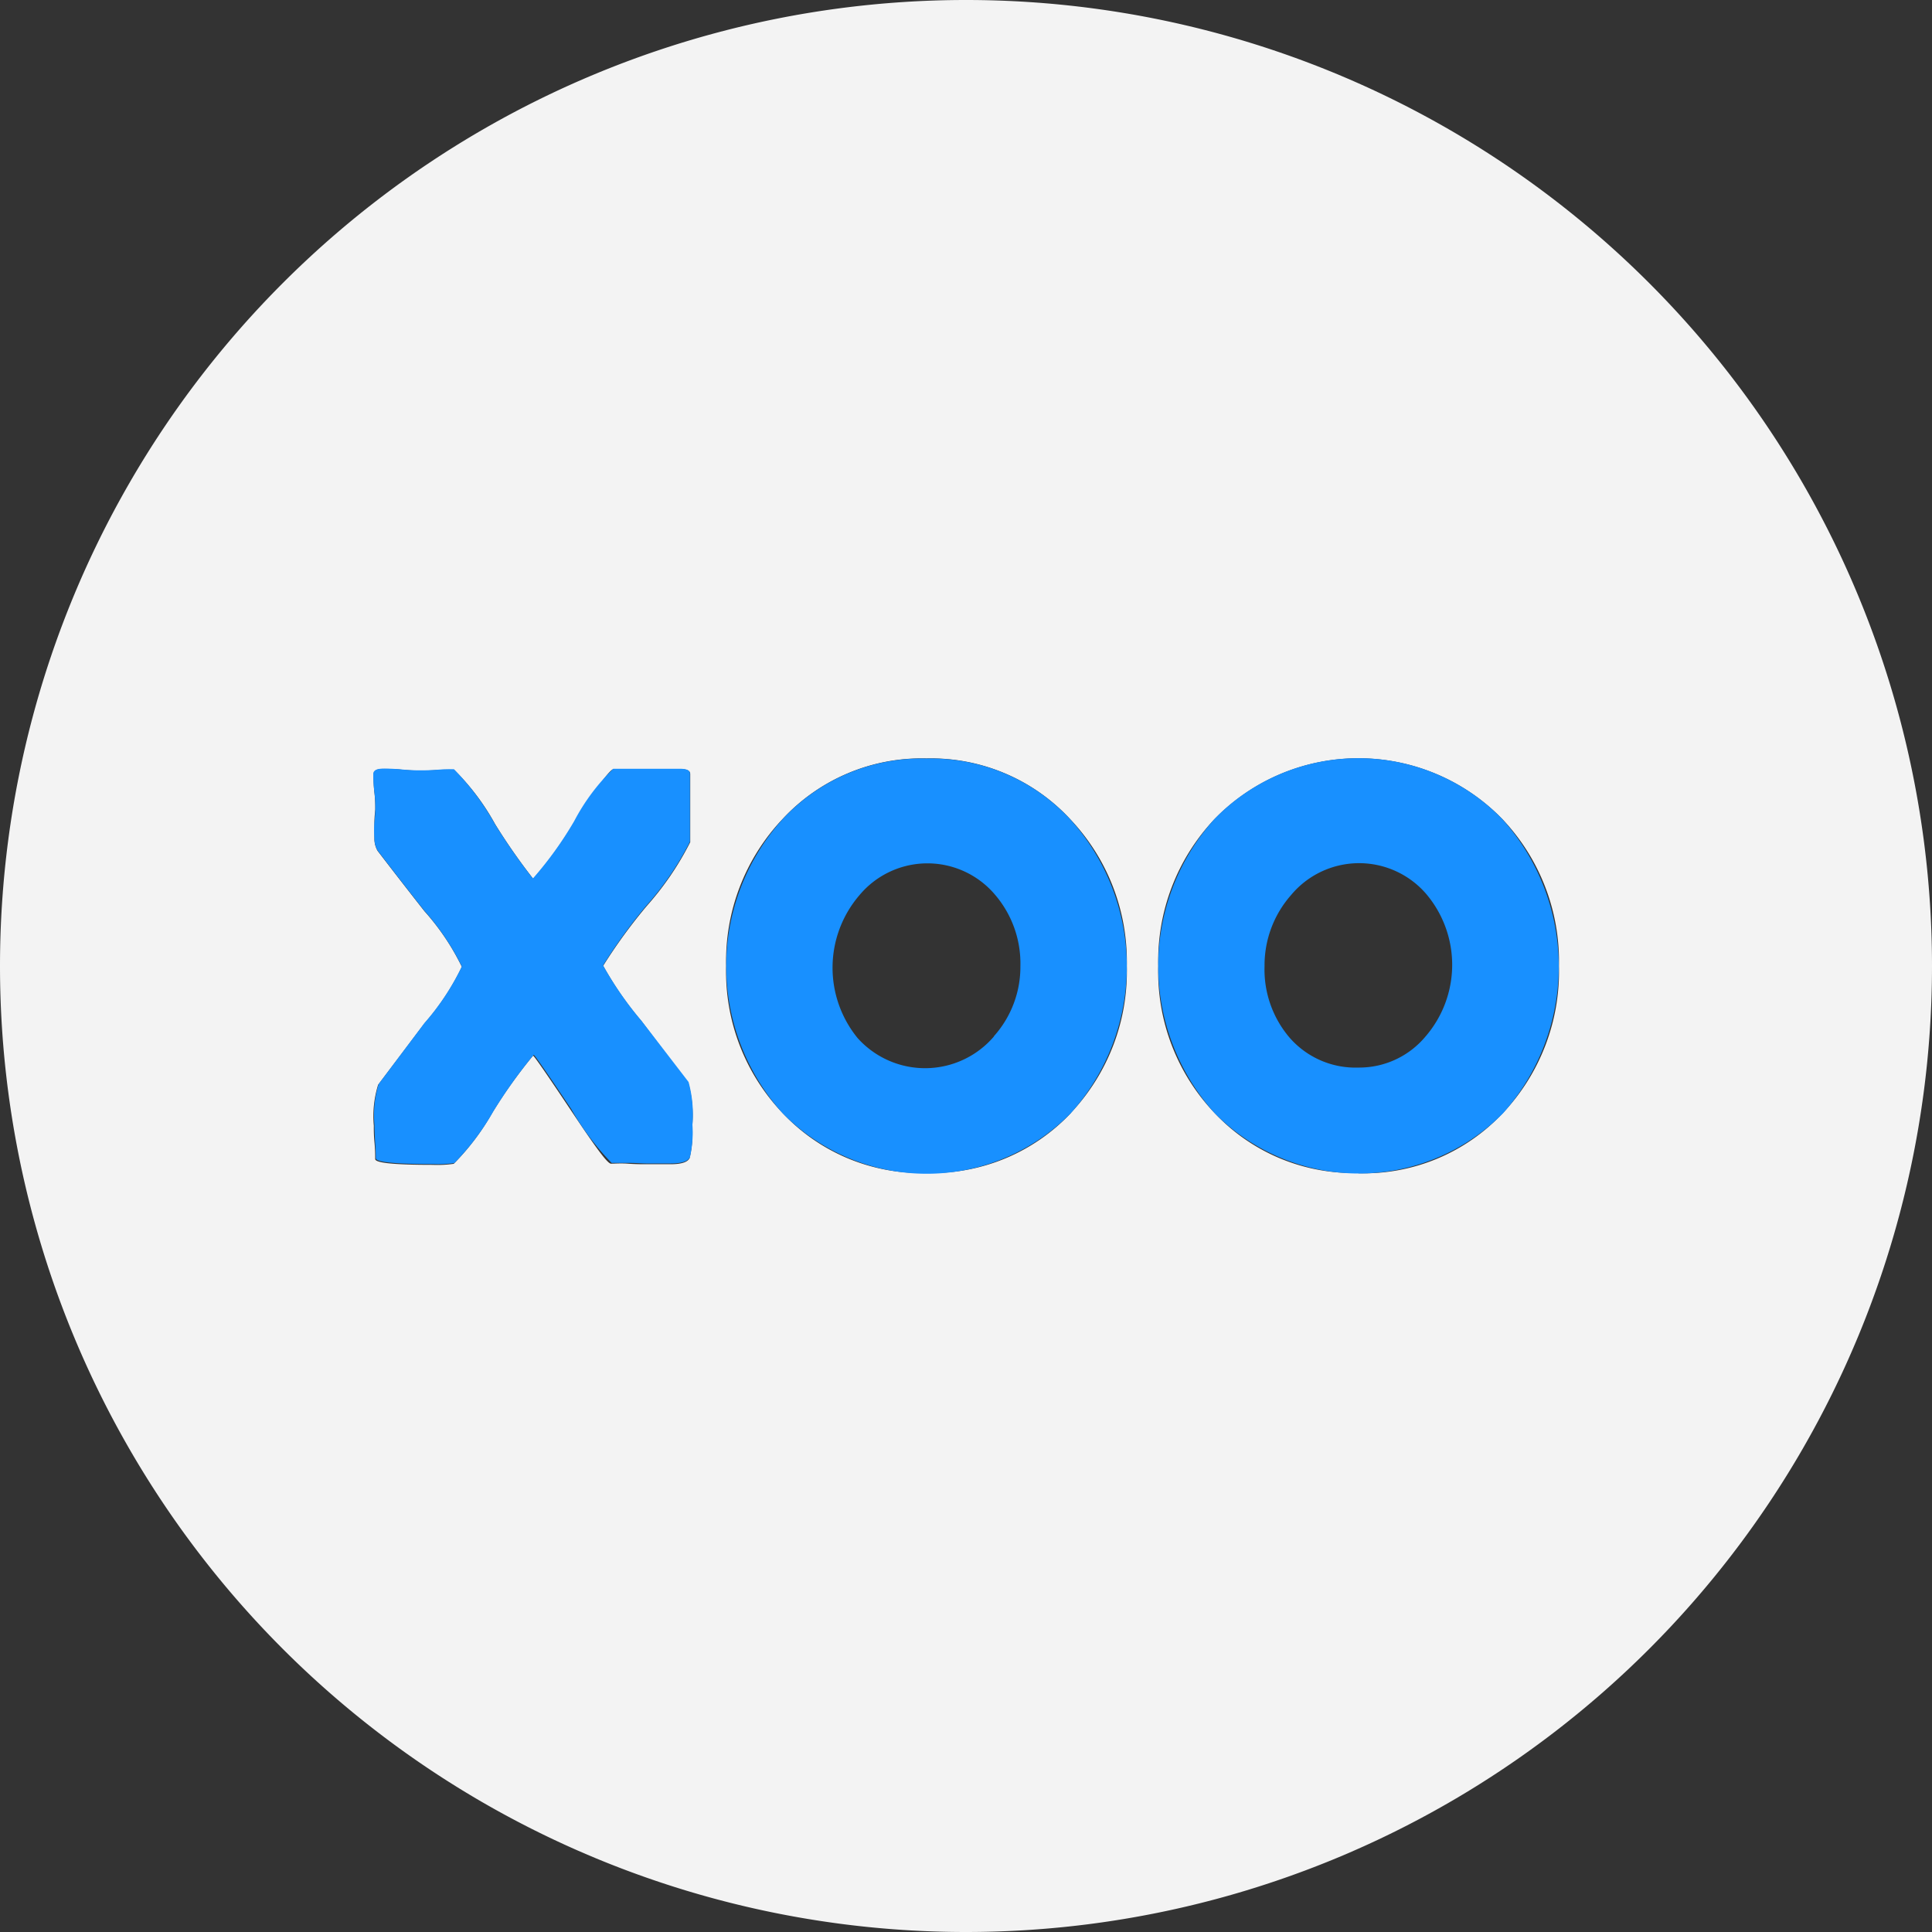
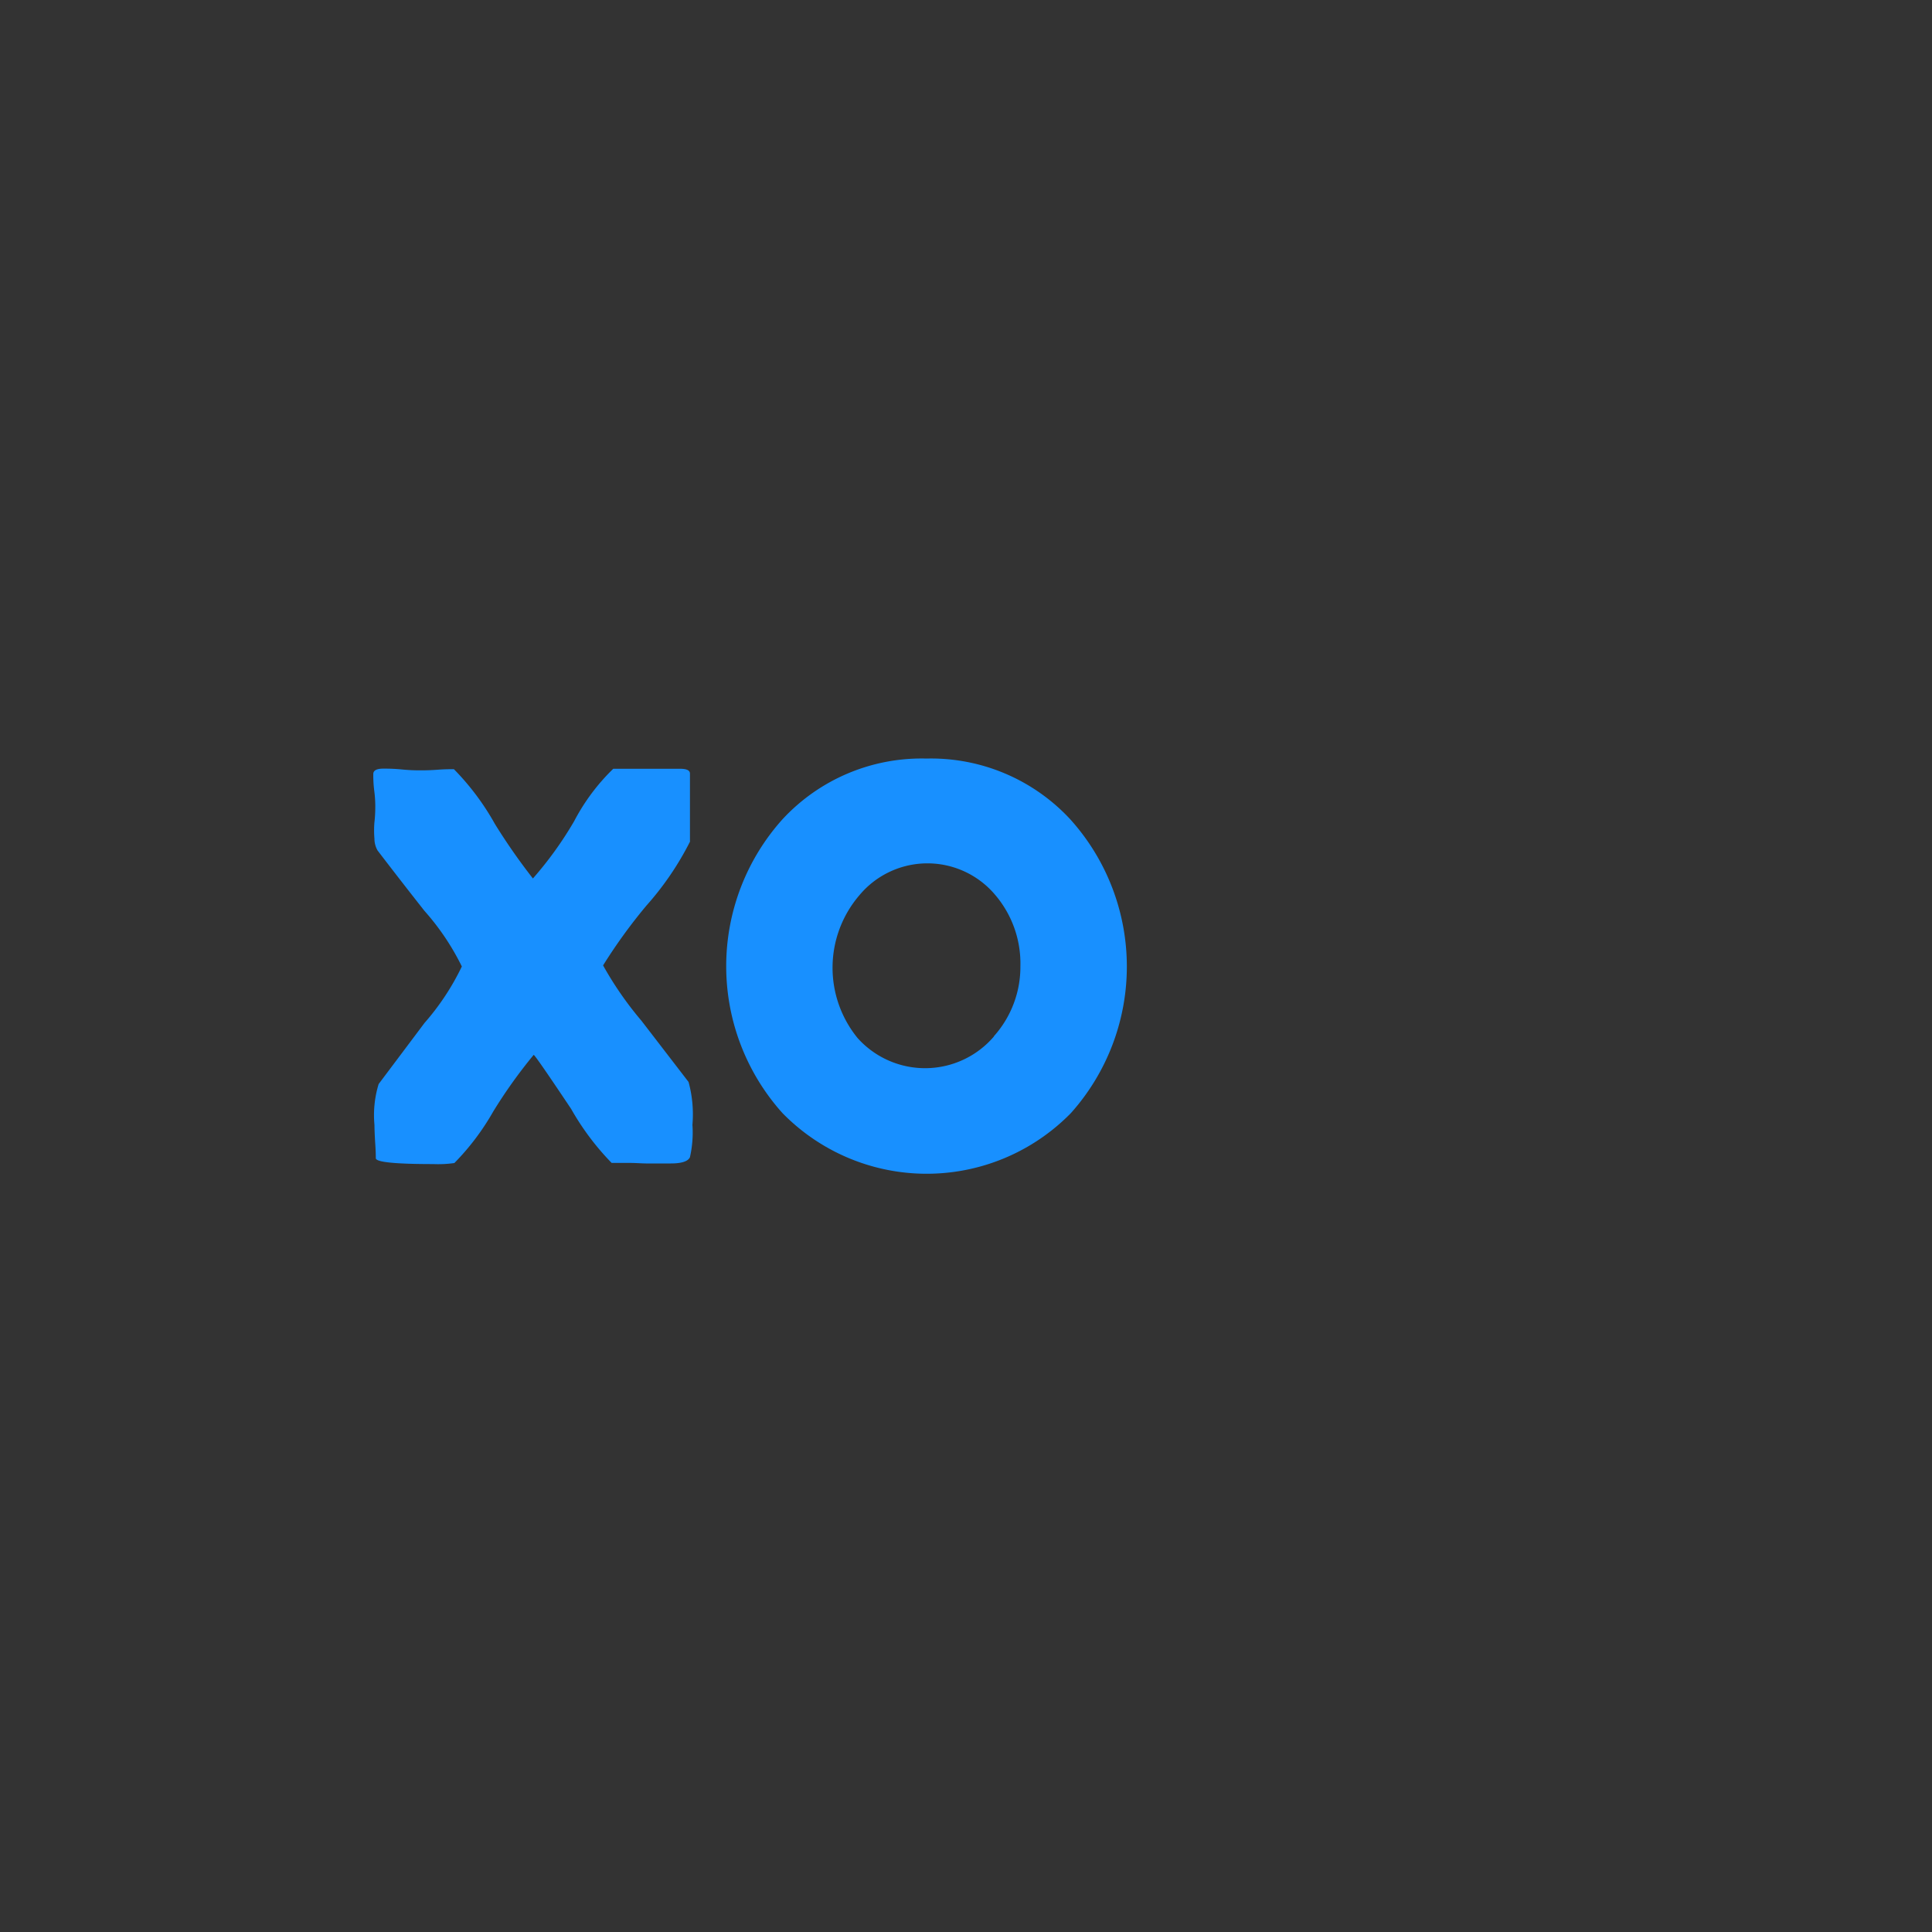
<svg xmlns="http://www.w3.org/2000/svg" width="42.921" height="42.921" viewBox="0 0 42.921 42.921">
  <rect x="0" y="0" width="42.921" height="42.921" fill="#333333" stroke="none" />
  <g id="组_1780" data-name="组 1780" transform="translate(-1886.001 -450)">
-     <path id="路径_1647" data-name="路径 1647" d="M-1.639-23.1A21.461,21.461,0,0,0-23.1-1.639,21.461,21.461,0,0,0-1.639,19.821,21.461,21.461,0,0,0,19.821-1.639,21.461,21.461,0,0,0-1.639-23.1ZM-7.779,2.627c-.044.093-.186.137-.424.137h-.564c-.086,0-.212,0-.382-.012s-.294,0-.377,0-.366-.4-.9-1.2-.811-1.2-.832-1.2a11.014,11.014,0,0,0-.9,1.261,5.406,5.406,0,0,1-.862,1.142,2.555,2.555,0,0,1-.466.023c-.853,0-1.279-.042-1.279-.13a3.46,3.46,0,0,0-.016-.373,3.257,3.257,0,0,1-.014-.364A2.363,2.363,0,0,1-14.7,1l1.03-1.365a5.52,5.52,0,0,0,.83-1.256,5.334,5.334,0,0,0-.83-1.235q-.524-.667-1.042-1.342a.537.537,0,0,1-.07-.268v-.357c0-.151.019-.277.019-.3a3.027,3.027,0,0,0-.021-.387A3.16,3.16,0,0,1-14.8-5.9c0-.082.075-.119.219-.119A4.046,4.046,0,0,1-14.162-6a3.99,3.99,0,0,0,.419.019c.093,0,.205,0,.368-.014S-13.092-6-13.013-6A5.219,5.219,0,0,1-12.1-4.79a13.419,13.419,0,0,0,.846,1.214,8.344,8.344,0,0,0,.916-1.272c.527-.806.795-1.165.869-1.165h1.484c.147,0,.219.035.219.107v1.515a6.613,6.613,0,0,1-.965,1.417A11.85,11.85,0,0,0-9.7-1.644,7.54,7.54,0,0,0-8.849-.416L-7.807.964a2.731,2.731,0,0,1,.086.951A2.478,2.478,0,0,1-7.779,2.627Zm8.47-1A4.236,4.236,0,0,1-2.518,2.958a4.216,4.216,0,0,1-3.2-1.335A4.544,4.544,0,0,1-6.968-1.639,4.581,4.581,0,0,1-5.719-4.9a4.211,4.211,0,0,1,3.2-1.351A4.215,4.215,0,0,1,.677-4.9,4.59,4.59,0,0,1,1.933-1.639,4.58,4.58,0,0,1,.691,1.623ZM7.08,2.958a4.223,4.223,0,0,1-3.2-1.335A4.542,4.542,0,0,1,2.632-1.639,4.579,4.579,0,0,1,3.879-4.9a4.458,4.458,0,0,1,6.3-.1l.1.1a4.588,4.588,0,0,1,1.254,3.262,4.58,4.58,0,0,1-1.242,3.262A4.229,4.229,0,0,1,7.08,2.965Z" transform="translate(1909.101 473.1)" fill="#f3f3f3" />
    <path id="路径_1648" data-name="路径 1648" d="M18.446,55.779a7.631,7.631,0,0,1-.851-1.228,11.85,11.85,0,0,1,.965-1.331,6.613,6.613,0,0,0,.965-1.417V50.29c0-.072-.072-.107-.219-.107H17.821a4.571,4.571,0,0,0-.869,1.165,8.089,8.089,0,0,1-.916,1.272,13.419,13.419,0,0,1-.846-1.214,5.667,5.667,0,0,0-.909-1.214c-.079,0-.2,0-.361.012s-.287.014-.368.014a4.059,4.059,0,0,1-.419-.019,4,4,0,0,0-.424-.019c-.144,0-.219.04-.219.119a2.761,2.761,0,0,0,.023.387,2.643,2.643,0,0,1,.021.387,2.87,2.87,0,0,1-.019.3,2.193,2.193,0,0,0,0,.357.537.537,0,0,0,.07.268q.517.676,1.042,1.342a5.5,5.5,0,0,1,.83,1.235,5.52,5.52,0,0,1-.83,1.256l-1.018,1.356a2.363,2.363,0,0,0-.093.911q0,.119.014.364c.012.161.016.287.016.373s.426.13,1.279.13a2.555,2.555,0,0,0,.466-.023,5.509,5.509,0,0,0,.862-1.142,11.014,11.014,0,0,1,.9-1.261c.021,0,.3.405.832,1.2a5.812,5.812,0,0,0,.9,1.2h.377c.168,0,.3.012.382.012H19.1c.233,0,.38-.044.424-.137a2.468,2.468,0,0,0,.056-.722,2.731,2.731,0,0,0-.086-.951Z" transform="translate(1881.804 416.896)" fill="#1890ff" />
    <path id="路径_1649" data-name="路径 1649" d="M50.574,49.2a4.211,4.211,0,0,0-3.2,1.351,4.885,4.885,0,0,0,0,6.524,4.482,4.482,0,0,0,6.41,0,4.885,4.885,0,0,0-.014-6.524A4.215,4.215,0,0,0,50.574,49.2Zm1.5,6.173a2.013,2.013,0,0,1-3.029.037,2.472,2.472,0,0,1,.037-3.171,1.967,1.967,0,0,1,3.008-.023,2.349,2.349,0,0,1,.571,1.6A2.311,2.311,0,0,1,52.073,55.368Z" transform="translate(1856.009 417.652)" fill="#1890ff" />
-     <path id="路径_1650" data-name="路径 1650" d="M94.969,50.544a4.458,4.458,0,0,0-6.3-.1l-.1.1a4.892,4.892,0,0,0,0,6.524,4.5,4.5,0,0,0,6.36.064l.051-.05a4.907,4.907,0,0,0-.012-6.538Zm-1.7,4.819a1.918,1.918,0,0,1-1.5.7,1.941,1.941,0,0,1-1.529-.666,2.331,2.331,0,0,1-.555-1.589,2.358,2.358,0,0,1,.587-1.575,1.967,1.967,0,0,1,3.008-.023,2.437,2.437,0,0,1-.014,3.157Z" transform="translate(1824.409 417.654)" fill="#1890ff" />
  </g>
</svg>